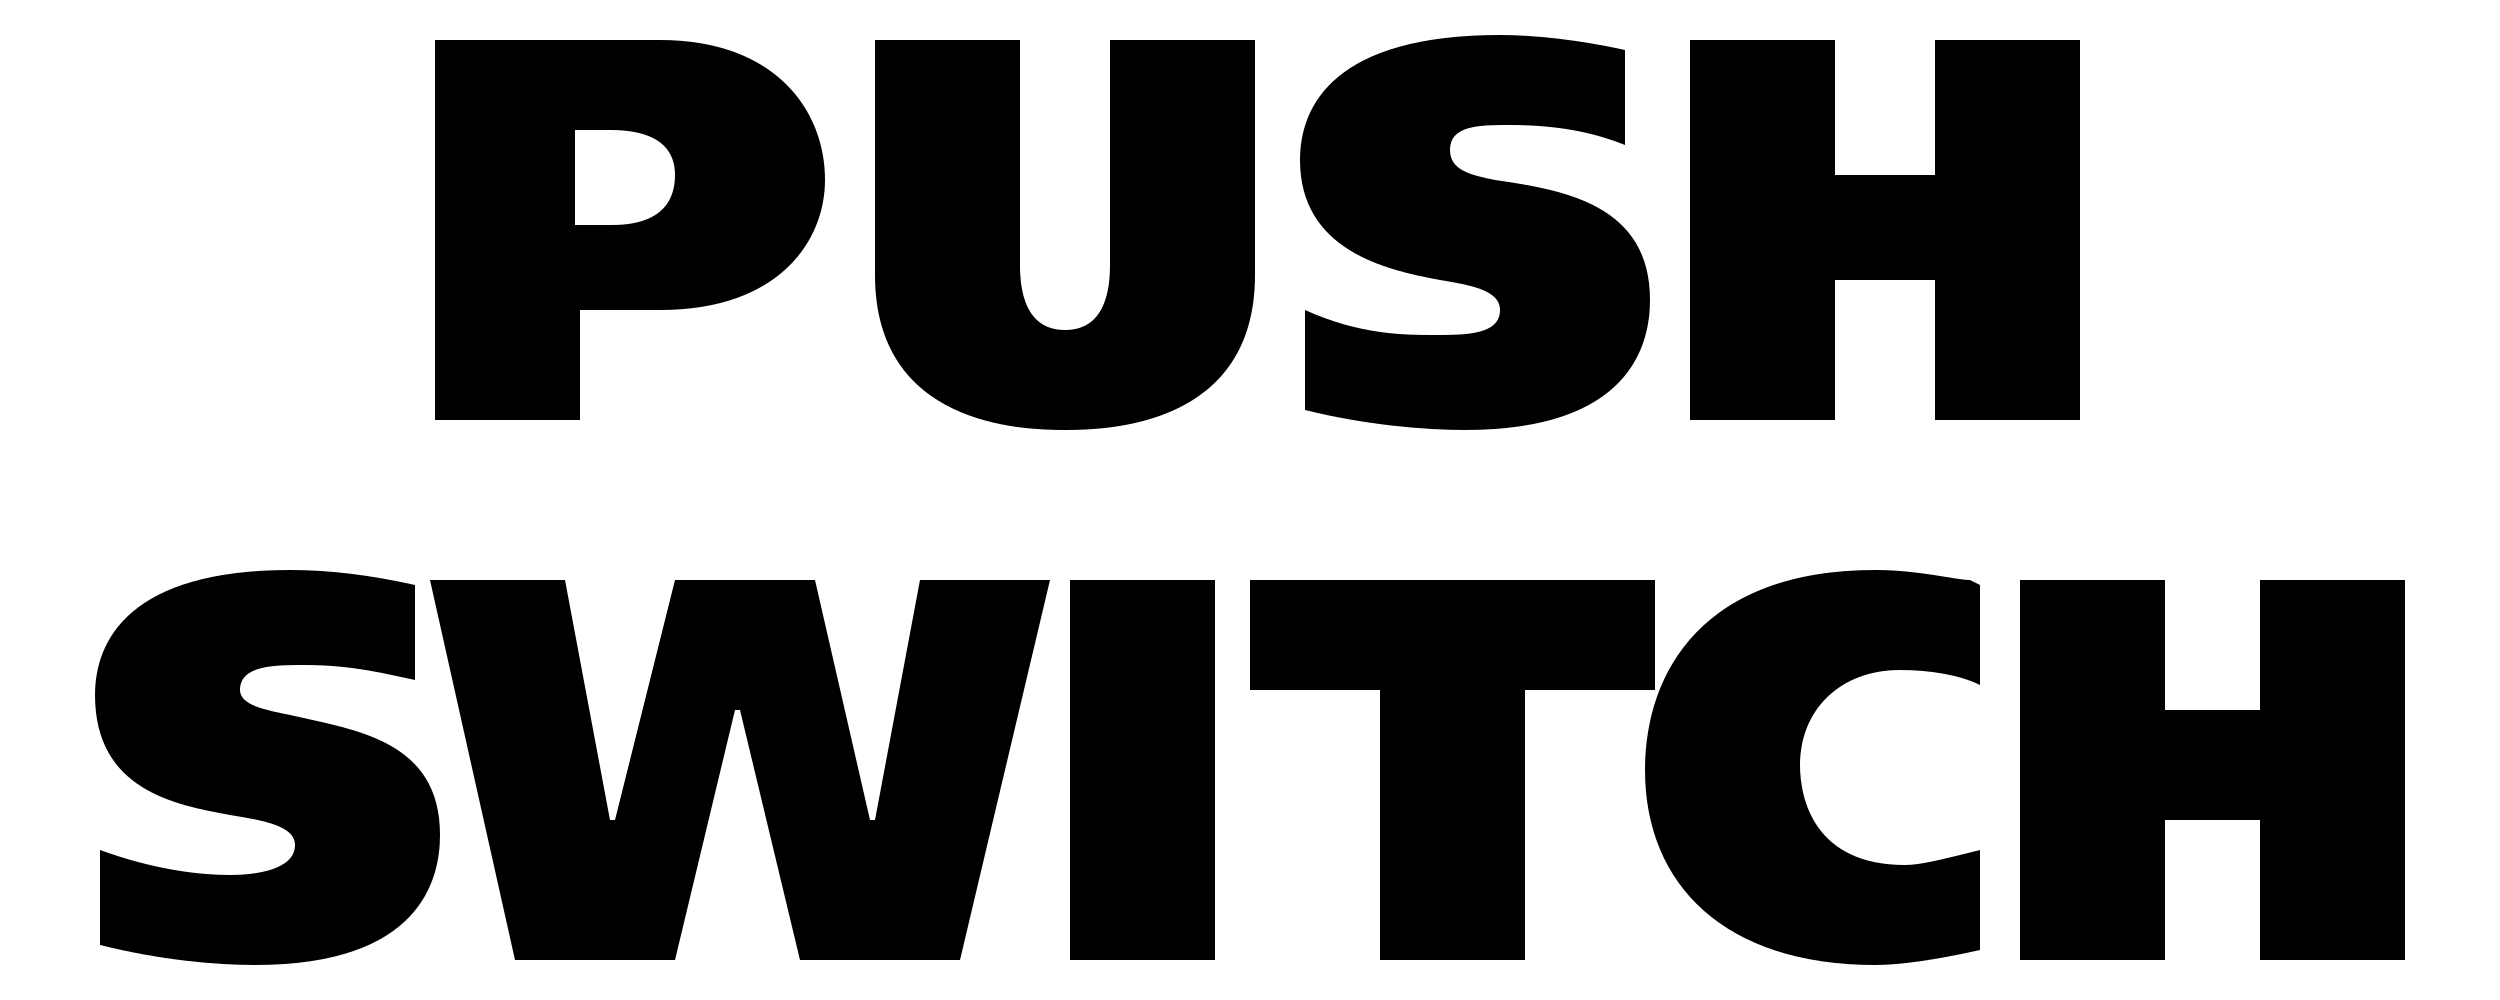
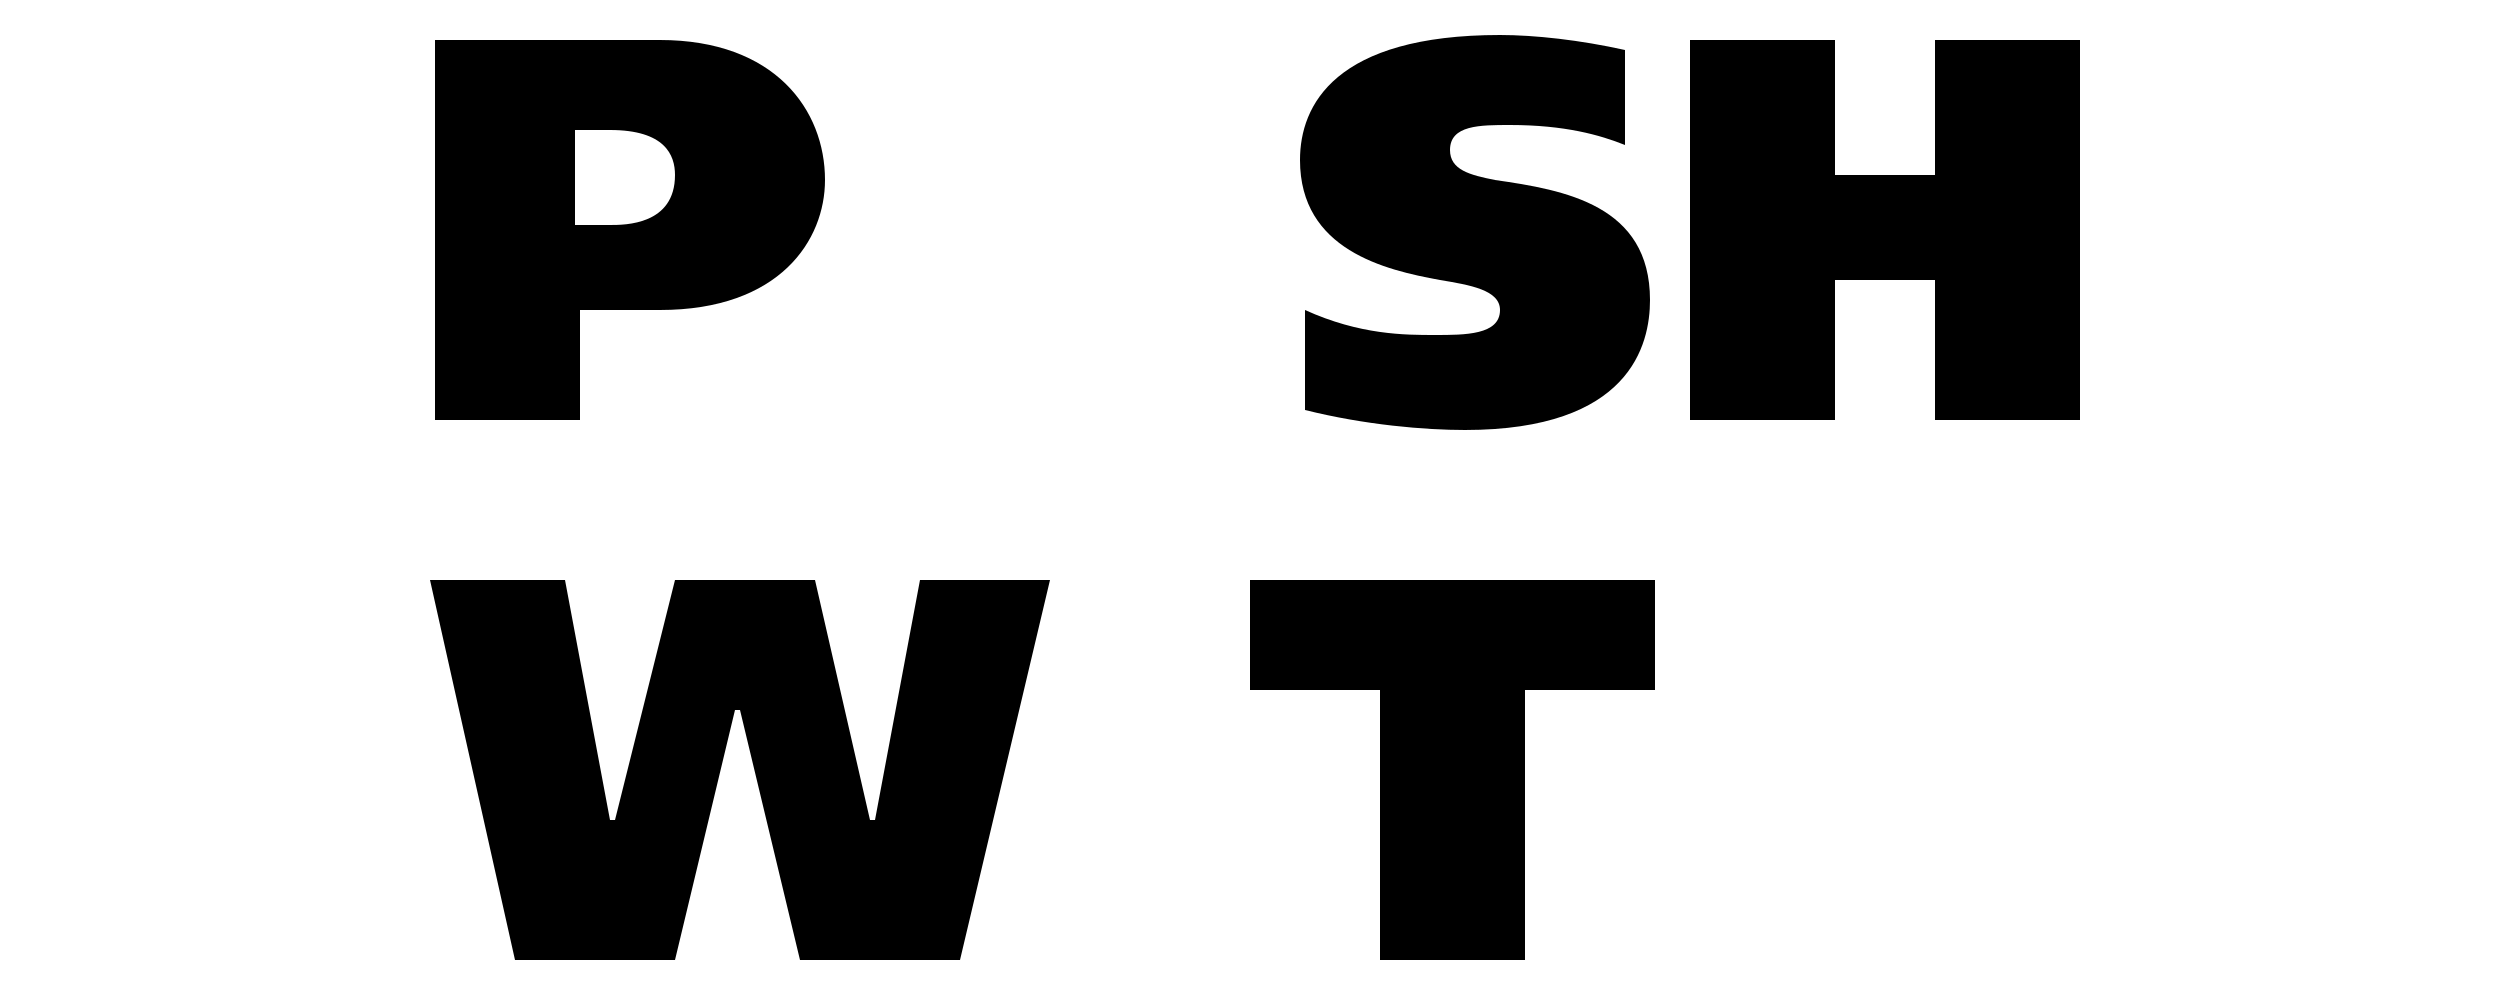
<svg xmlns="http://www.w3.org/2000/svg" xml:space="preserve" width="5mm" height="2mm" style="shape-rendering:geometricPrecision; text-rendering:geometricPrecision; image-rendering:optimizeQuality; fill-rule:evenodd; clip-rule:evenodd" viewBox="0 0 500 200">
  <defs>
    <style type="text/css">  .fil0 {fill:black;fill-rule:nonzero}  </style>
  </defs>
  <g id="Слой_x0020_1">
-     <path class="fil0" d="M87 8l0 76 29 0 0 -22 16 0c24,0 33,-14 33,-26 0,-14 -10,-28 -33,-28l-45 0zm28 18l7 0c11,0 13,5 13,9 0,10 -10,10 -13,10l-7 0 0 -19z" />
-     <path id="1" class="fil0" d="M175 8l0 47c0,30 29,31 38,31 9,0 38,-1 38,-31l0 -47 -29 0 0 45c0,5 -1,13 -9,13 -8,0 -9,-8 -9,-13l0 -45 -29 0z" />
+     <path class="fil0" d="M87 8l0 76 29 0 0 -22 16 0c24,0 33,-14 33,-26 0,-14 -10,-28 -33,-28zm28 18l7 0c11,0 13,5 13,9 0,10 -10,10 -13,10l-7 0 0 -19z" />
    <path id="2" class="fil0" d="M325 10c-9,-2 -18,-3 -25,-3 -33,0 -40,14 -40,25 0,18 17,22 28,24 6,1 12,2 12,6 0,5 -7,5 -13,5 -6,0 -15,0 -26,-5l0 20c12,3 24,4 32,4 33,0 37,-17 37,-26 0,-19 -17,-22 -31,-24 -5,-1 -9,-2 -9,-6 0,-5 6,-5 12,-5 11,0 18,2 23,4l0 -19z" />
    <polygon id="3" class="fil0" points="387,35 367,35 367,8 338,8 338,84 367,84 367,56 387,56 387,84 416,84 416,8 387,8 " />
-     <path id="4" class="fil0" d="M83 117c-9,-2 -17,-3 -25,-3 -32,0 -39,14 -39,25 0,19 16,22 27,24 6,1 13,2 13,6 0,5 -8,6 -13,6 -6,0 -15,-1 -26,-5l0 19c12,3 23,4 31,4 33,0 37,-17 37,-26 0,-19 -17,-21 -30,-24 -5,-1 -10,-2 -10,-5 0,-5 7,-5 13,-5 10,0 17,2 22,3l0 -19z" />
    <polygon id="5" class="fil0" points="113,116 86,116 103,192 135,192 147,142 148,142 160,192 192,192 210,116 184,116 175,164 174,164 163,116 135,116 123,164 122,164 " />
-     <polygon id="6" class="fil0" points="214,116 214,192 243,192 243,116 " />
    <polygon id="7" class="fil0" points="250,116 250,138 276,138 276,192 305,192 305,138 331,138 331,116 " />
-     <path id="8" class="fil0" d="M396 170c-8,2 -12,3 -15,3 -18,0 -21,-13 -21,-20 0,-11 8,-19 20,-19 6,0 12,1 16,3l0 -20 -2 -1c-3,0 -10,-2 -19,-2 -34,0 -46,20 -46,40 0,23 16,39 46,39 5,0 12,-1 21,-3l0 -20z" />
-     <polygon id="9" class="fil0" points="452,142 433,142 433,116 404,116 404,192 433,192 433,164 452,164 452,192 481,192 481,116 452,116 " />
  </g>
</svg>